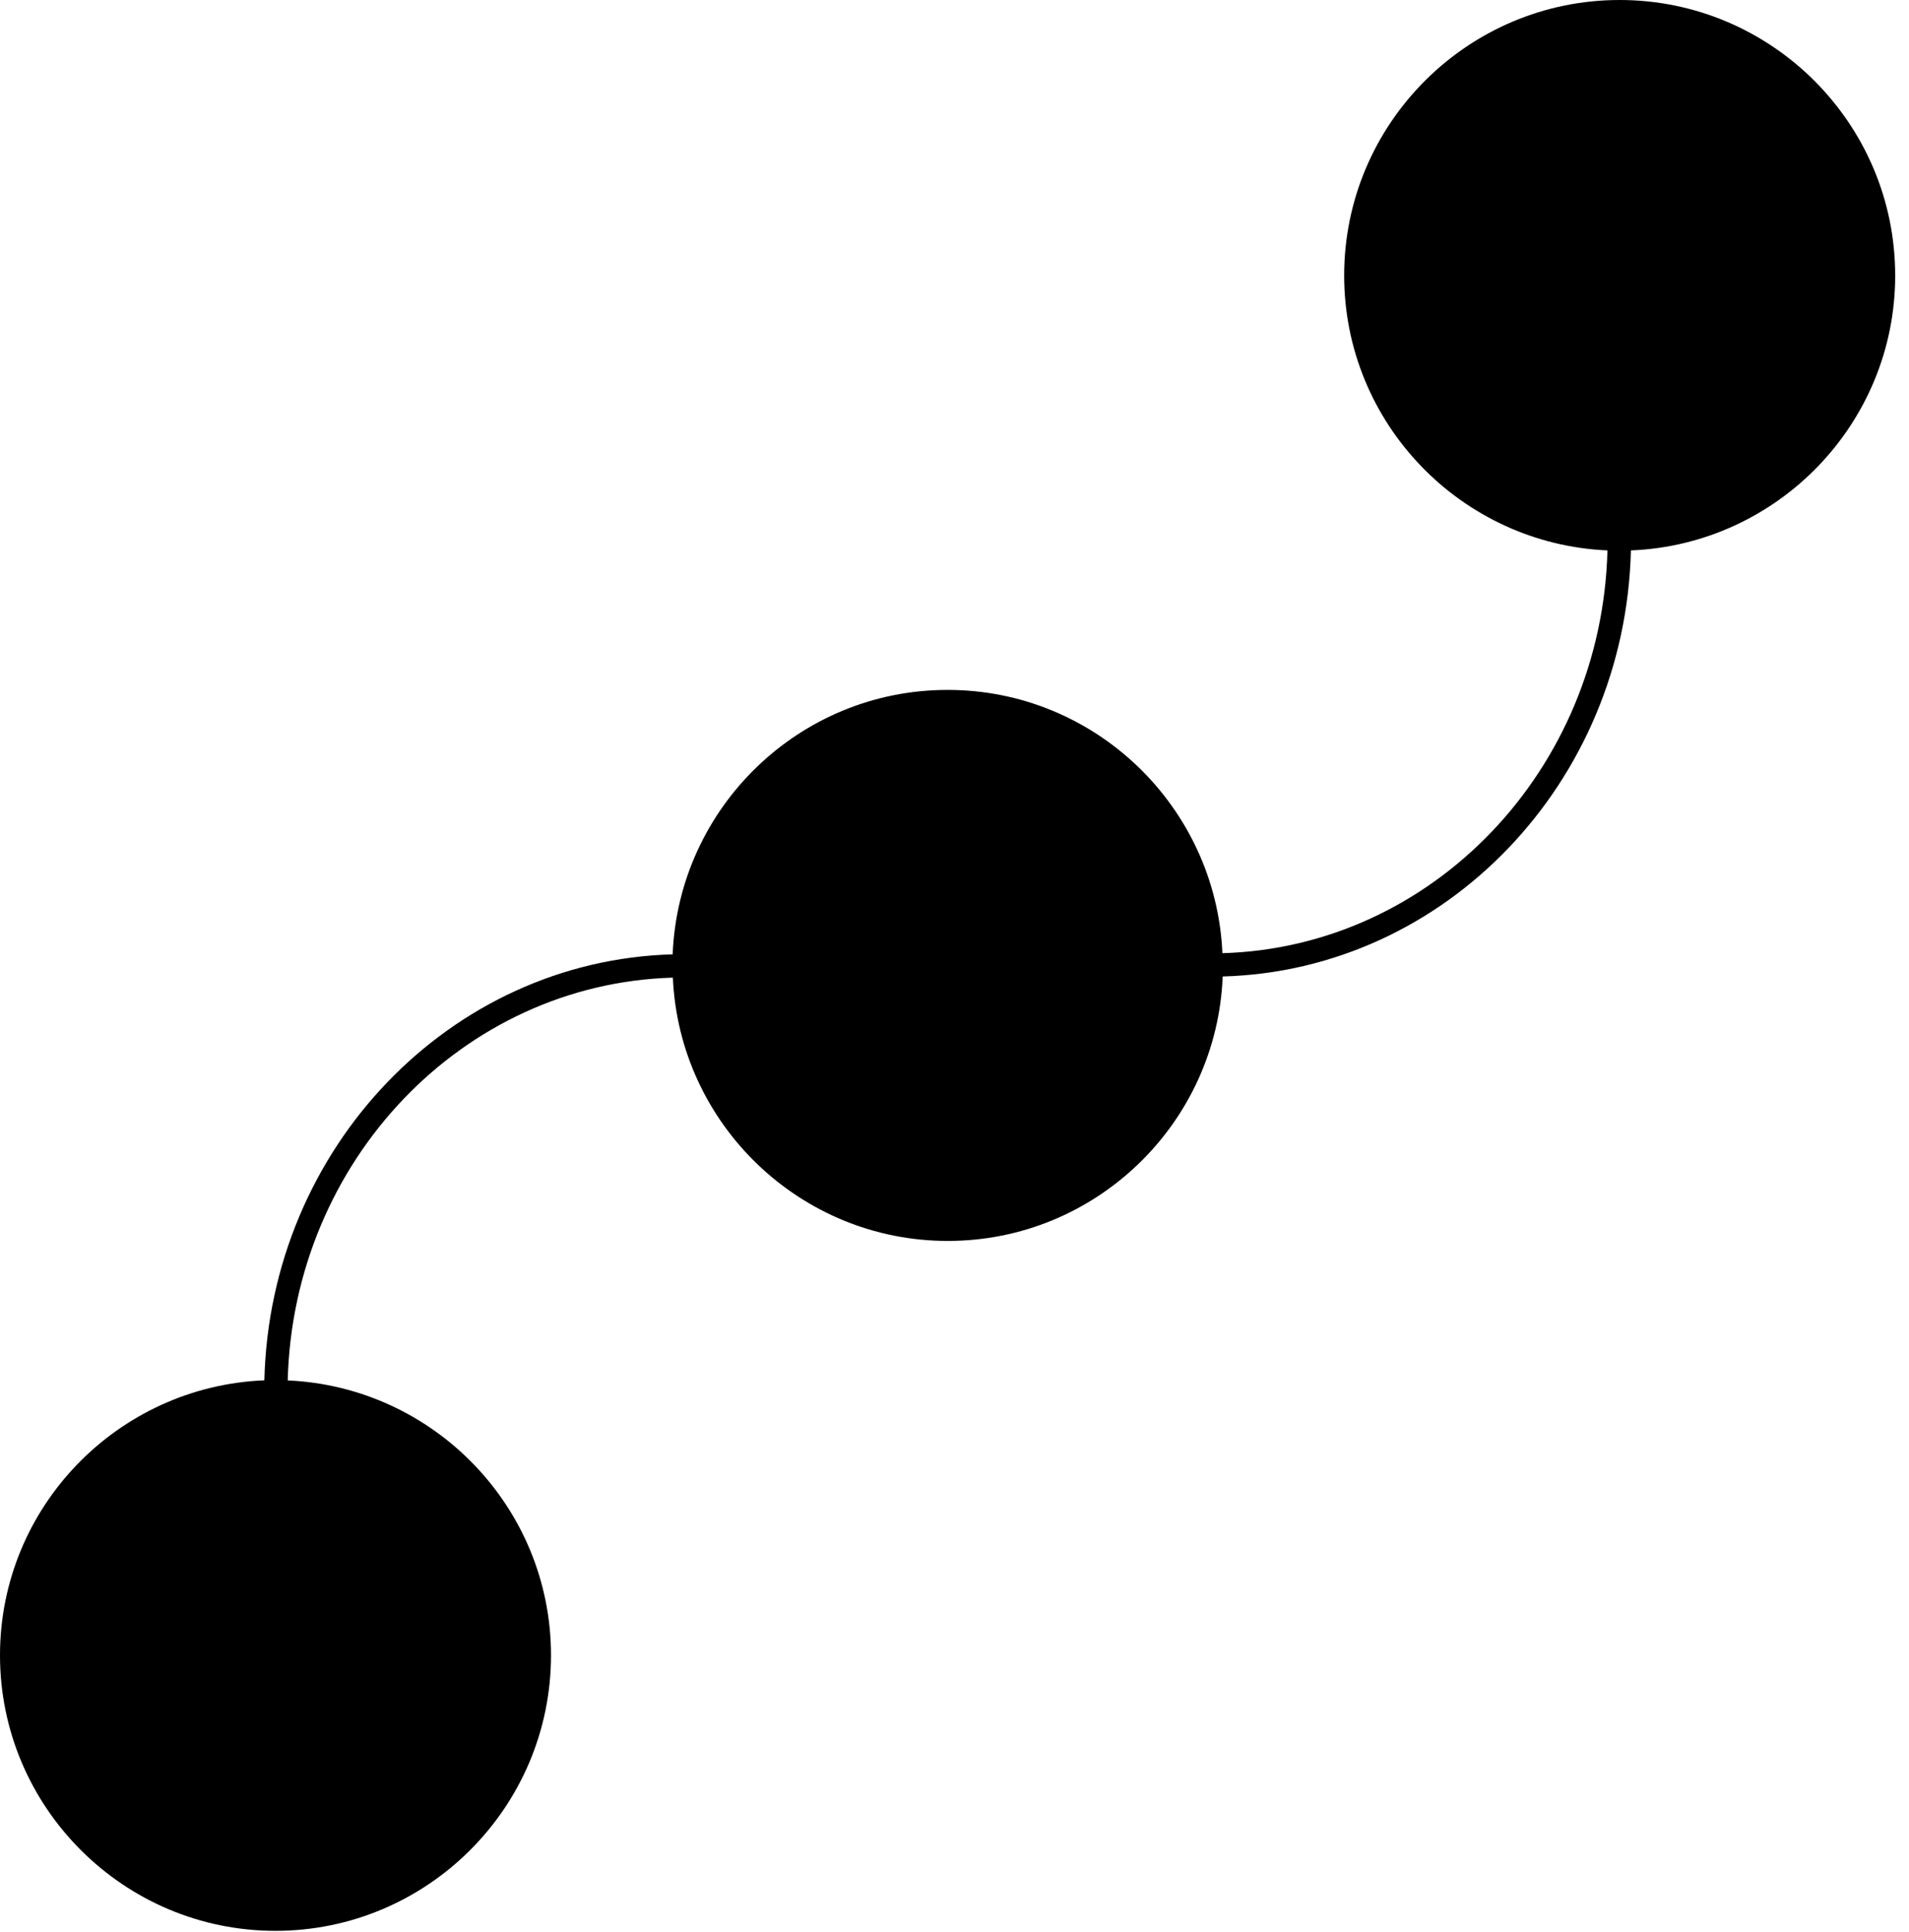
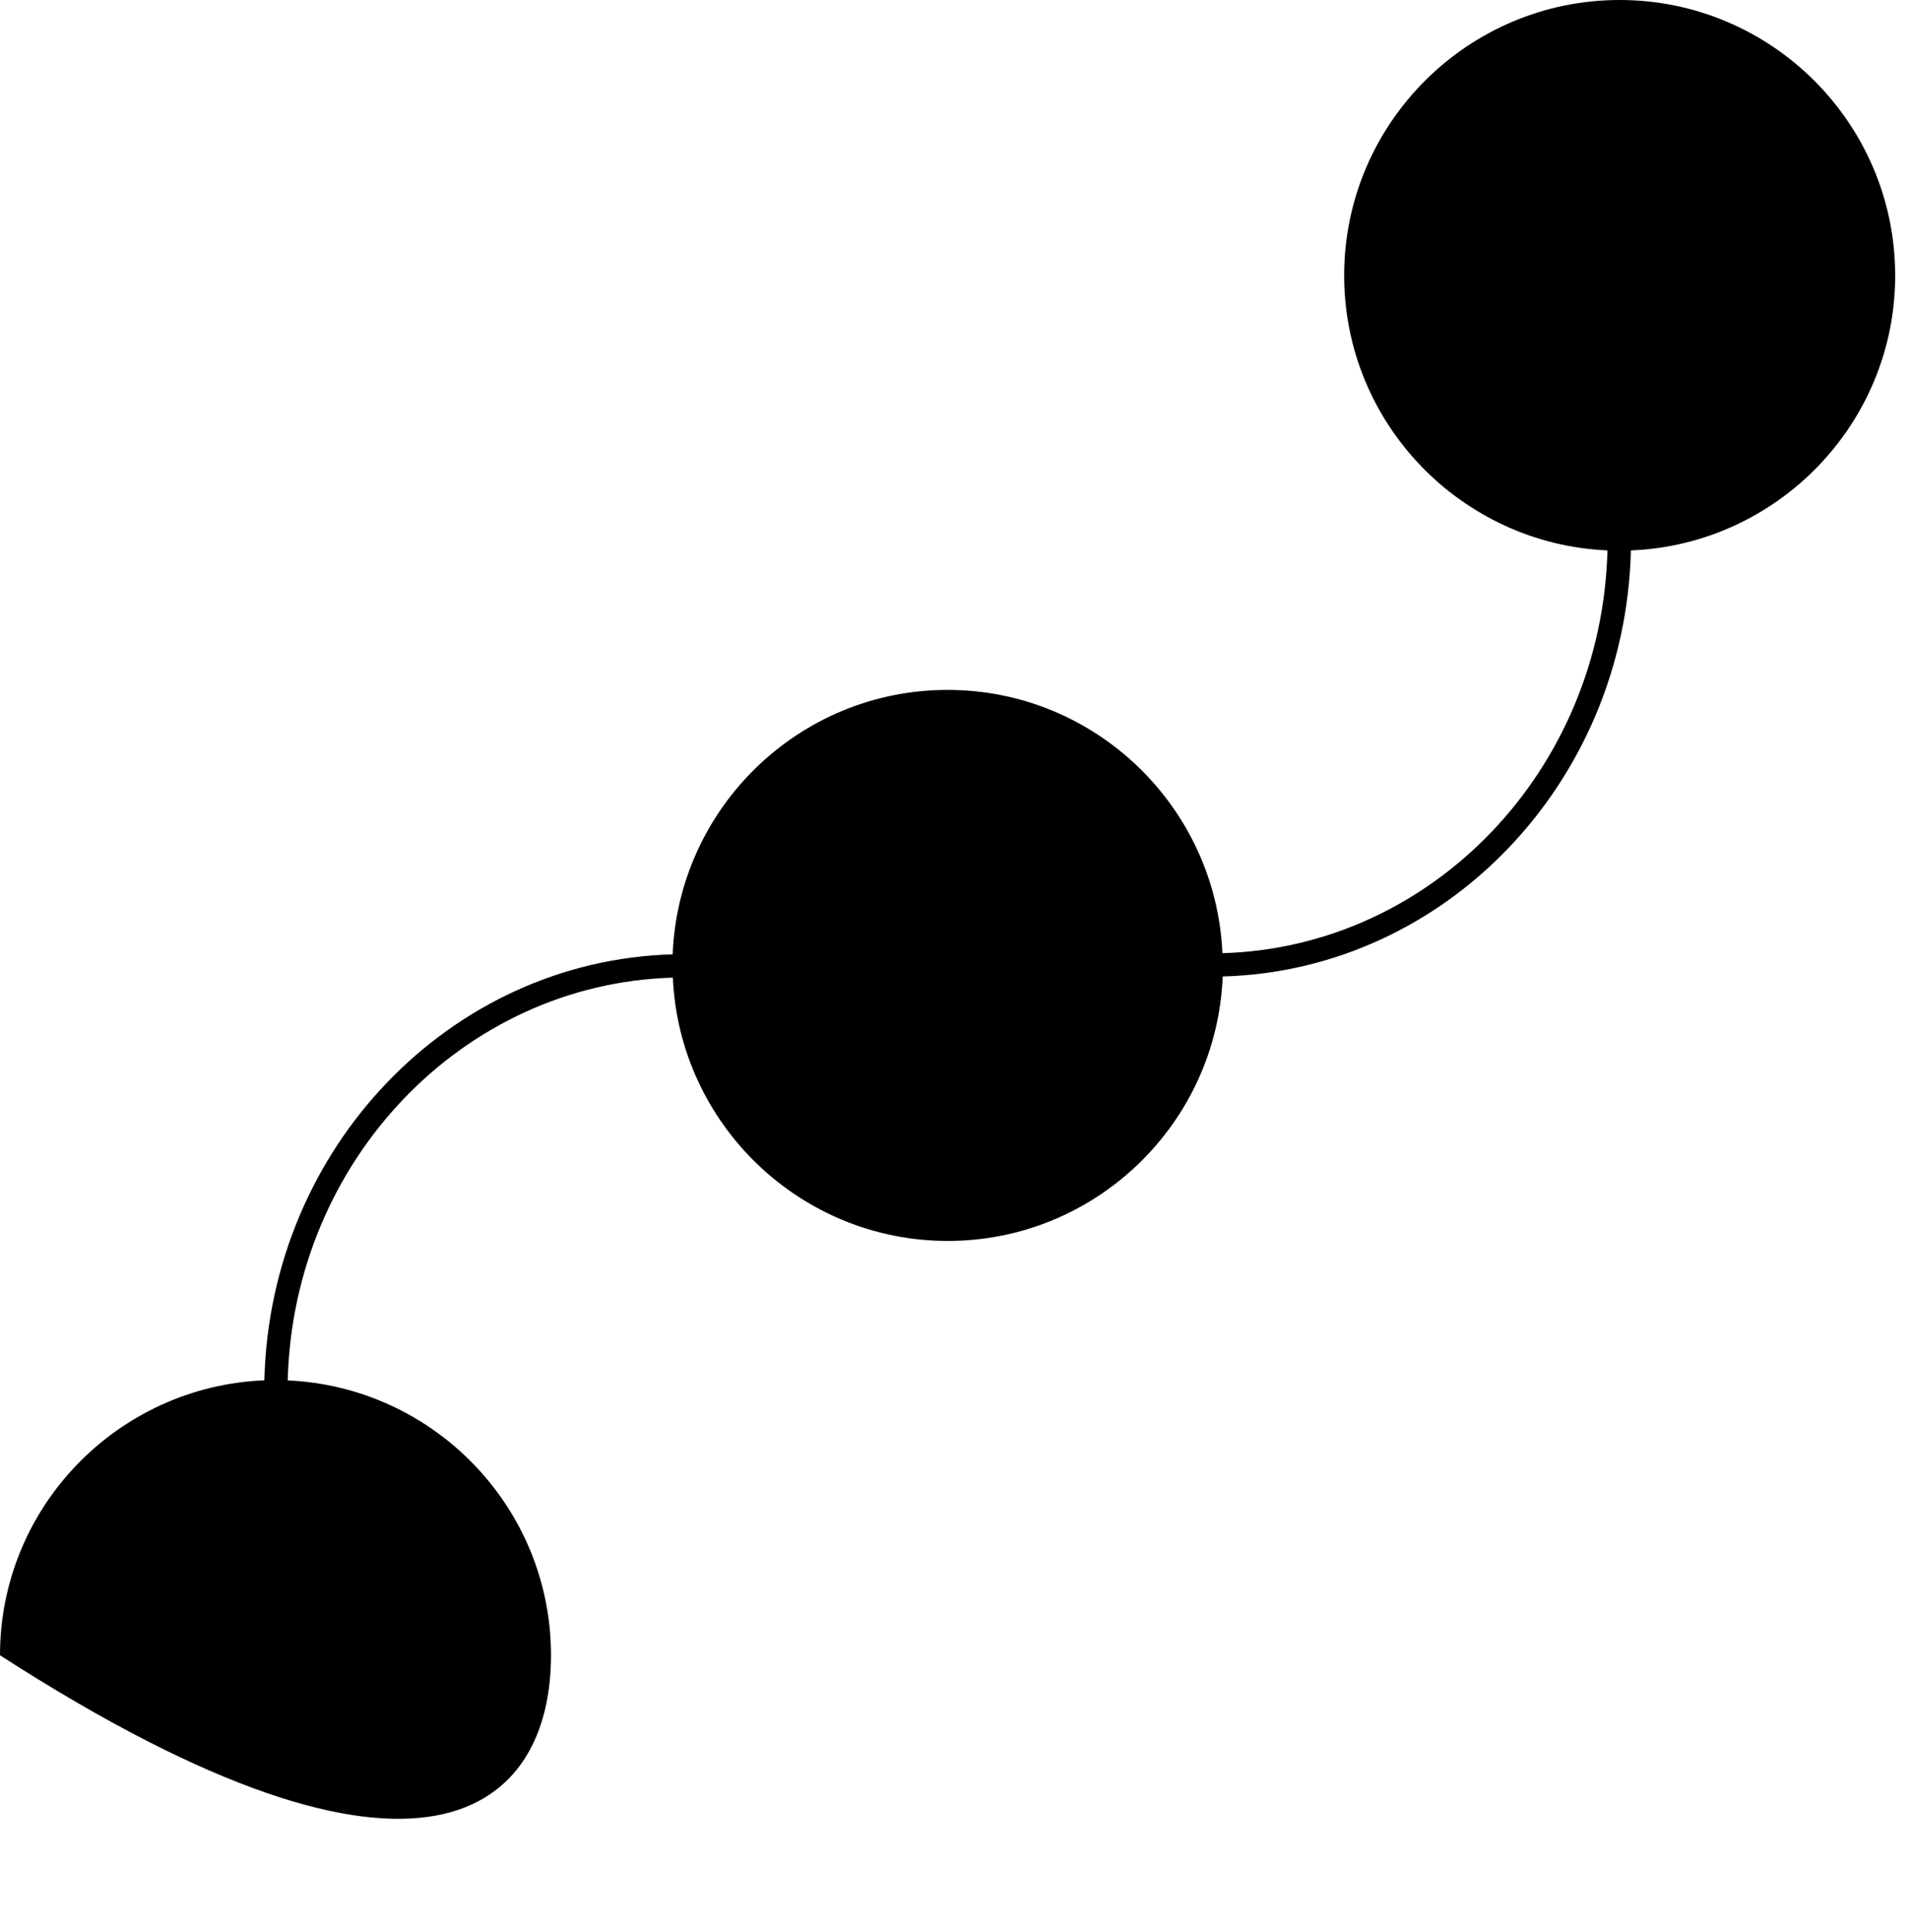
<svg xmlns="http://www.w3.org/2000/svg" width="82px" height="83px" viewBox="0 0 82 83" version="1.1">
  <title>path</title>
  <g id="Page-1" stroke="none" stroke-width="1" fill="none" fill-rule="evenodd">
    <g id="homepageNew" transform="translate(-653, -3000)" fill="#000000">
      <g id="Group" transform="translate(636, 2461)">
-         <path d="M98.406,550.832 C98.406,544.309 93.097,539 86.57,539 C80.047,539 74.738,544.309 74.738,550.832 C74.738,557.184 79.769,562.367 86.047,562.641 C85.809,572.071 78.527,579.684 69.508,579.942 C69.231,573.661 64.051,568.633 57.703,568.633 C51.336,568.633 46.144,573.688 45.894,579.992 C36.324,580.254 28.597,588.312 28.355,598.289 C22.054,598.543 17,603.734 17,610.098 C17,616.625 22.309,621.934 28.832,621.934 C35.359,621.934 40.668,616.625 40.668,610.098 C40.668,603.75 35.637,598.567 29.359,598.293 C29.597,588.863 36.878,581.25 45.902,580.992 C46.179,587.273 51.363,592.301 57.711,592.301 C64.078,592.301 69.27,587.246 69.52,580.942 C79.09,580.68 86.813,572.622 87.055,562.641 C93.348,562.391 98.407,557.196 98.407,550.832 L98.406,550.832 Z" id="path" />
+         <path d="M98.406,550.832 C98.406,544.309 93.097,539 86.57,539 C80.047,539 74.738,544.309 74.738,550.832 C74.738,557.184 79.769,562.367 86.047,562.641 C85.809,572.071 78.527,579.684 69.508,579.942 C69.231,573.661 64.051,568.633 57.703,568.633 C51.336,568.633 46.144,573.688 45.894,579.992 C36.324,580.254 28.597,588.312 28.355,598.289 C22.054,598.543 17,603.734 17,610.098 C35.359,621.934 40.668,616.625 40.668,610.098 C40.668,603.75 35.637,598.567 29.359,598.293 C29.597,588.863 36.878,581.25 45.902,580.992 C46.179,587.273 51.363,592.301 57.711,592.301 C64.078,592.301 69.27,587.246 69.52,580.942 C79.09,580.68 86.813,572.622 87.055,562.641 C93.348,562.391 98.407,557.196 98.407,550.832 L98.406,550.832 Z" id="path" />
      </g>
    </g>
  </g>
</svg>